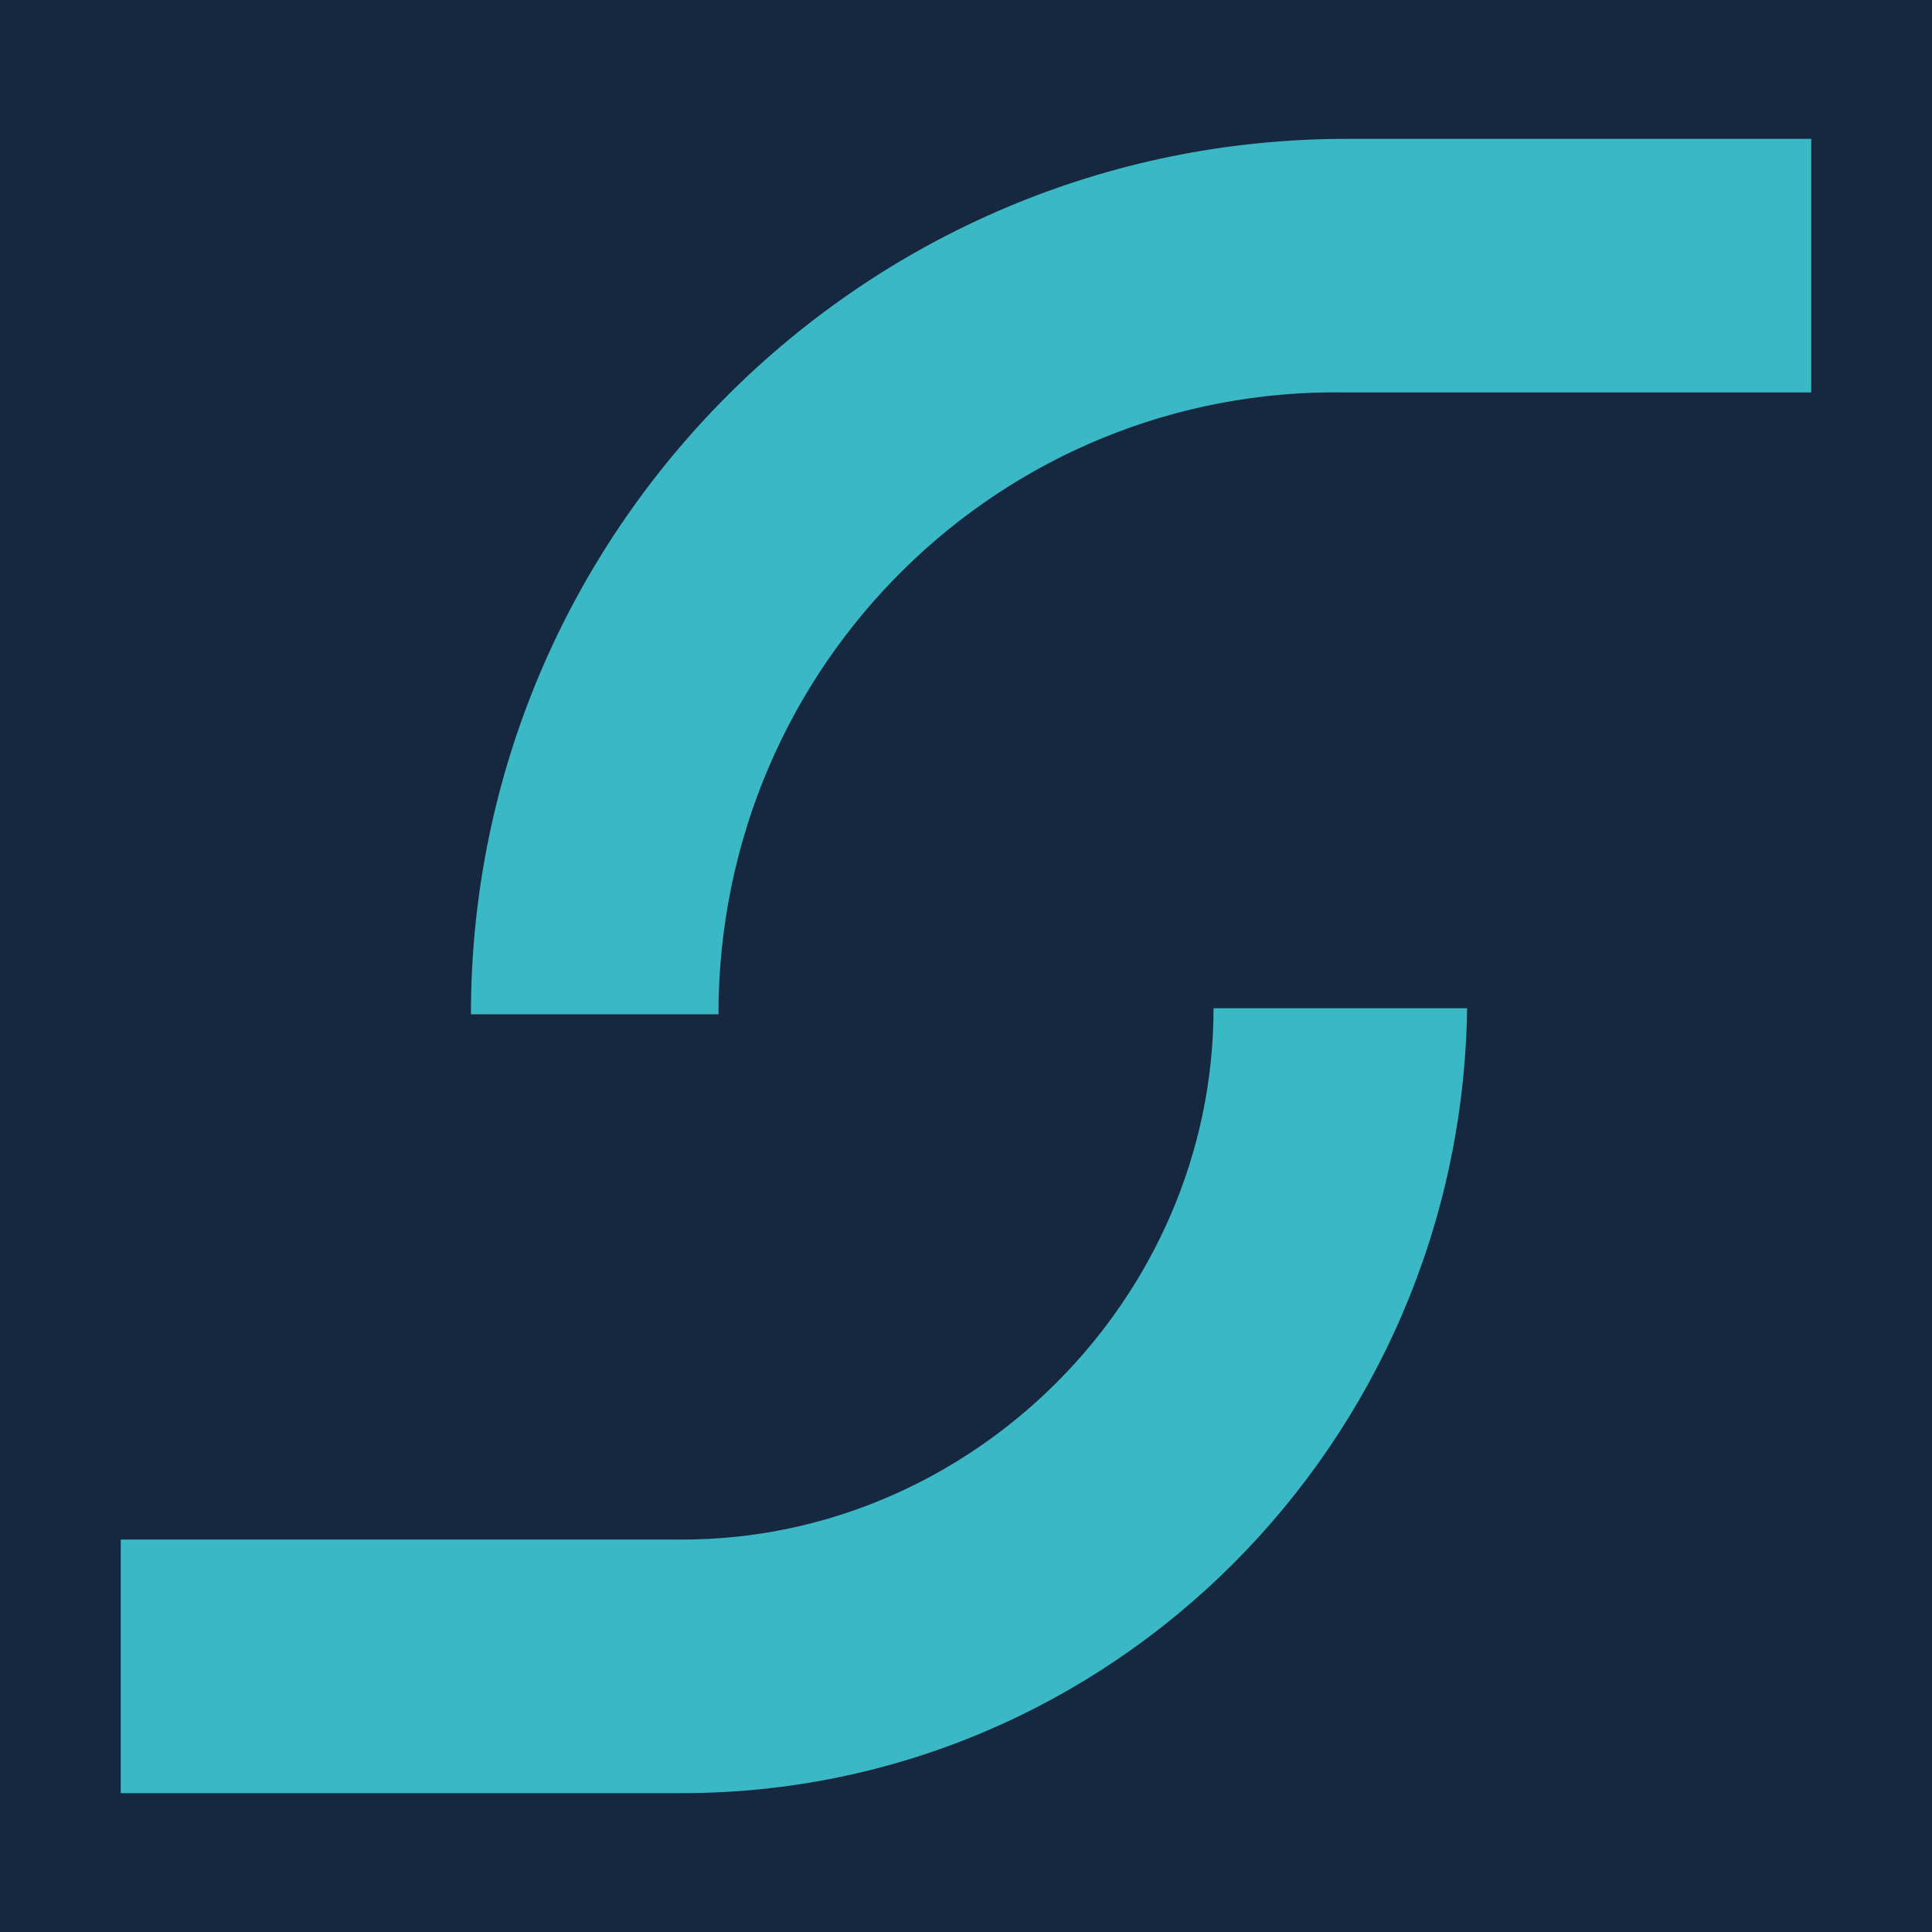
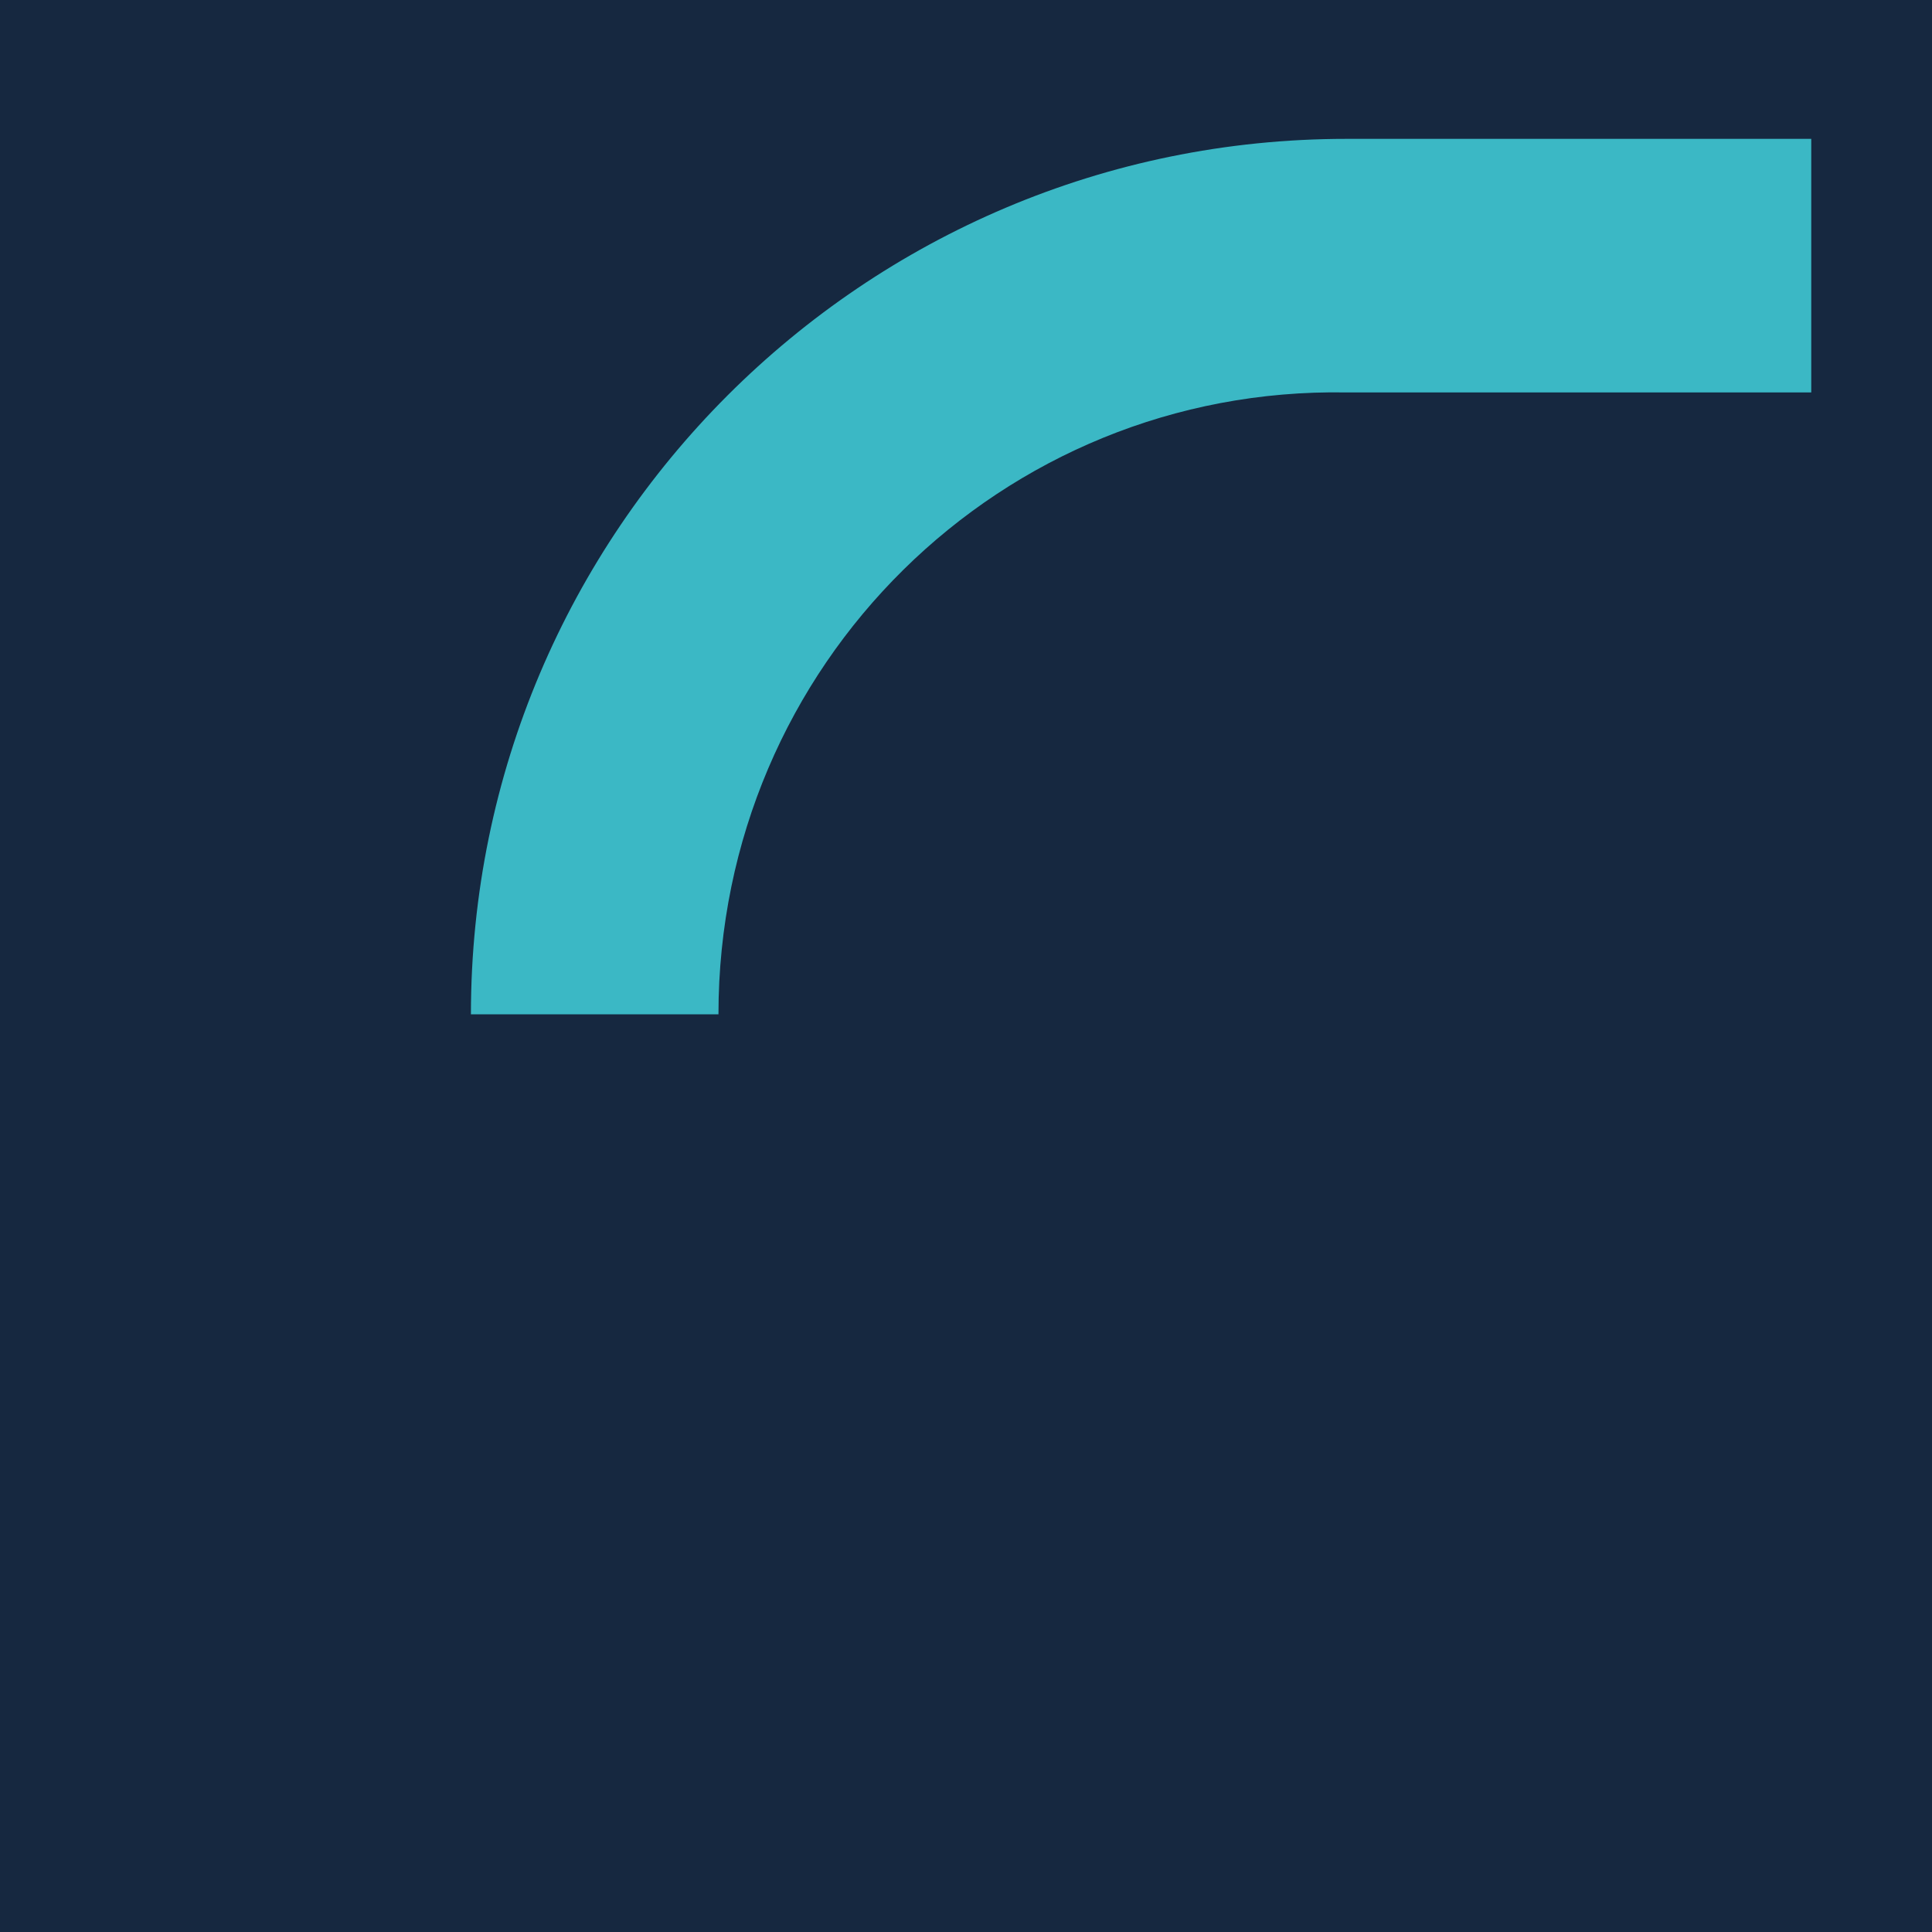
<svg xmlns="http://www.w3.org/2000/svg" version="1.1" id="Layer_1" x="0px" y="0px" viewBox="0 0 32 32" style="enable-background:new 0 0 32 32;" xml:space="preserve">
  <style type="text/css">
	.st0{fill:#162840;}
	.st1{fill:#3BB8C5;}
</style>
  <rect class="st0" width="32" height="32" />
  <g>
    <path class="st1" d="M11.9,16.8H7.8c0-8,6.5-14.5,14.5-14.5H30v4.2h-7.7C16.6,6.4,11.9,11,11.9,16.8z" />
-     <path class="st1" d="M11.3,29.7H2v-4.2h9.3c4.8,0,8.8-4,8.8-8.8h4.2C24.2,23.9,18.4,29.7,11.3,29.7z" />
  </g>
</svg>